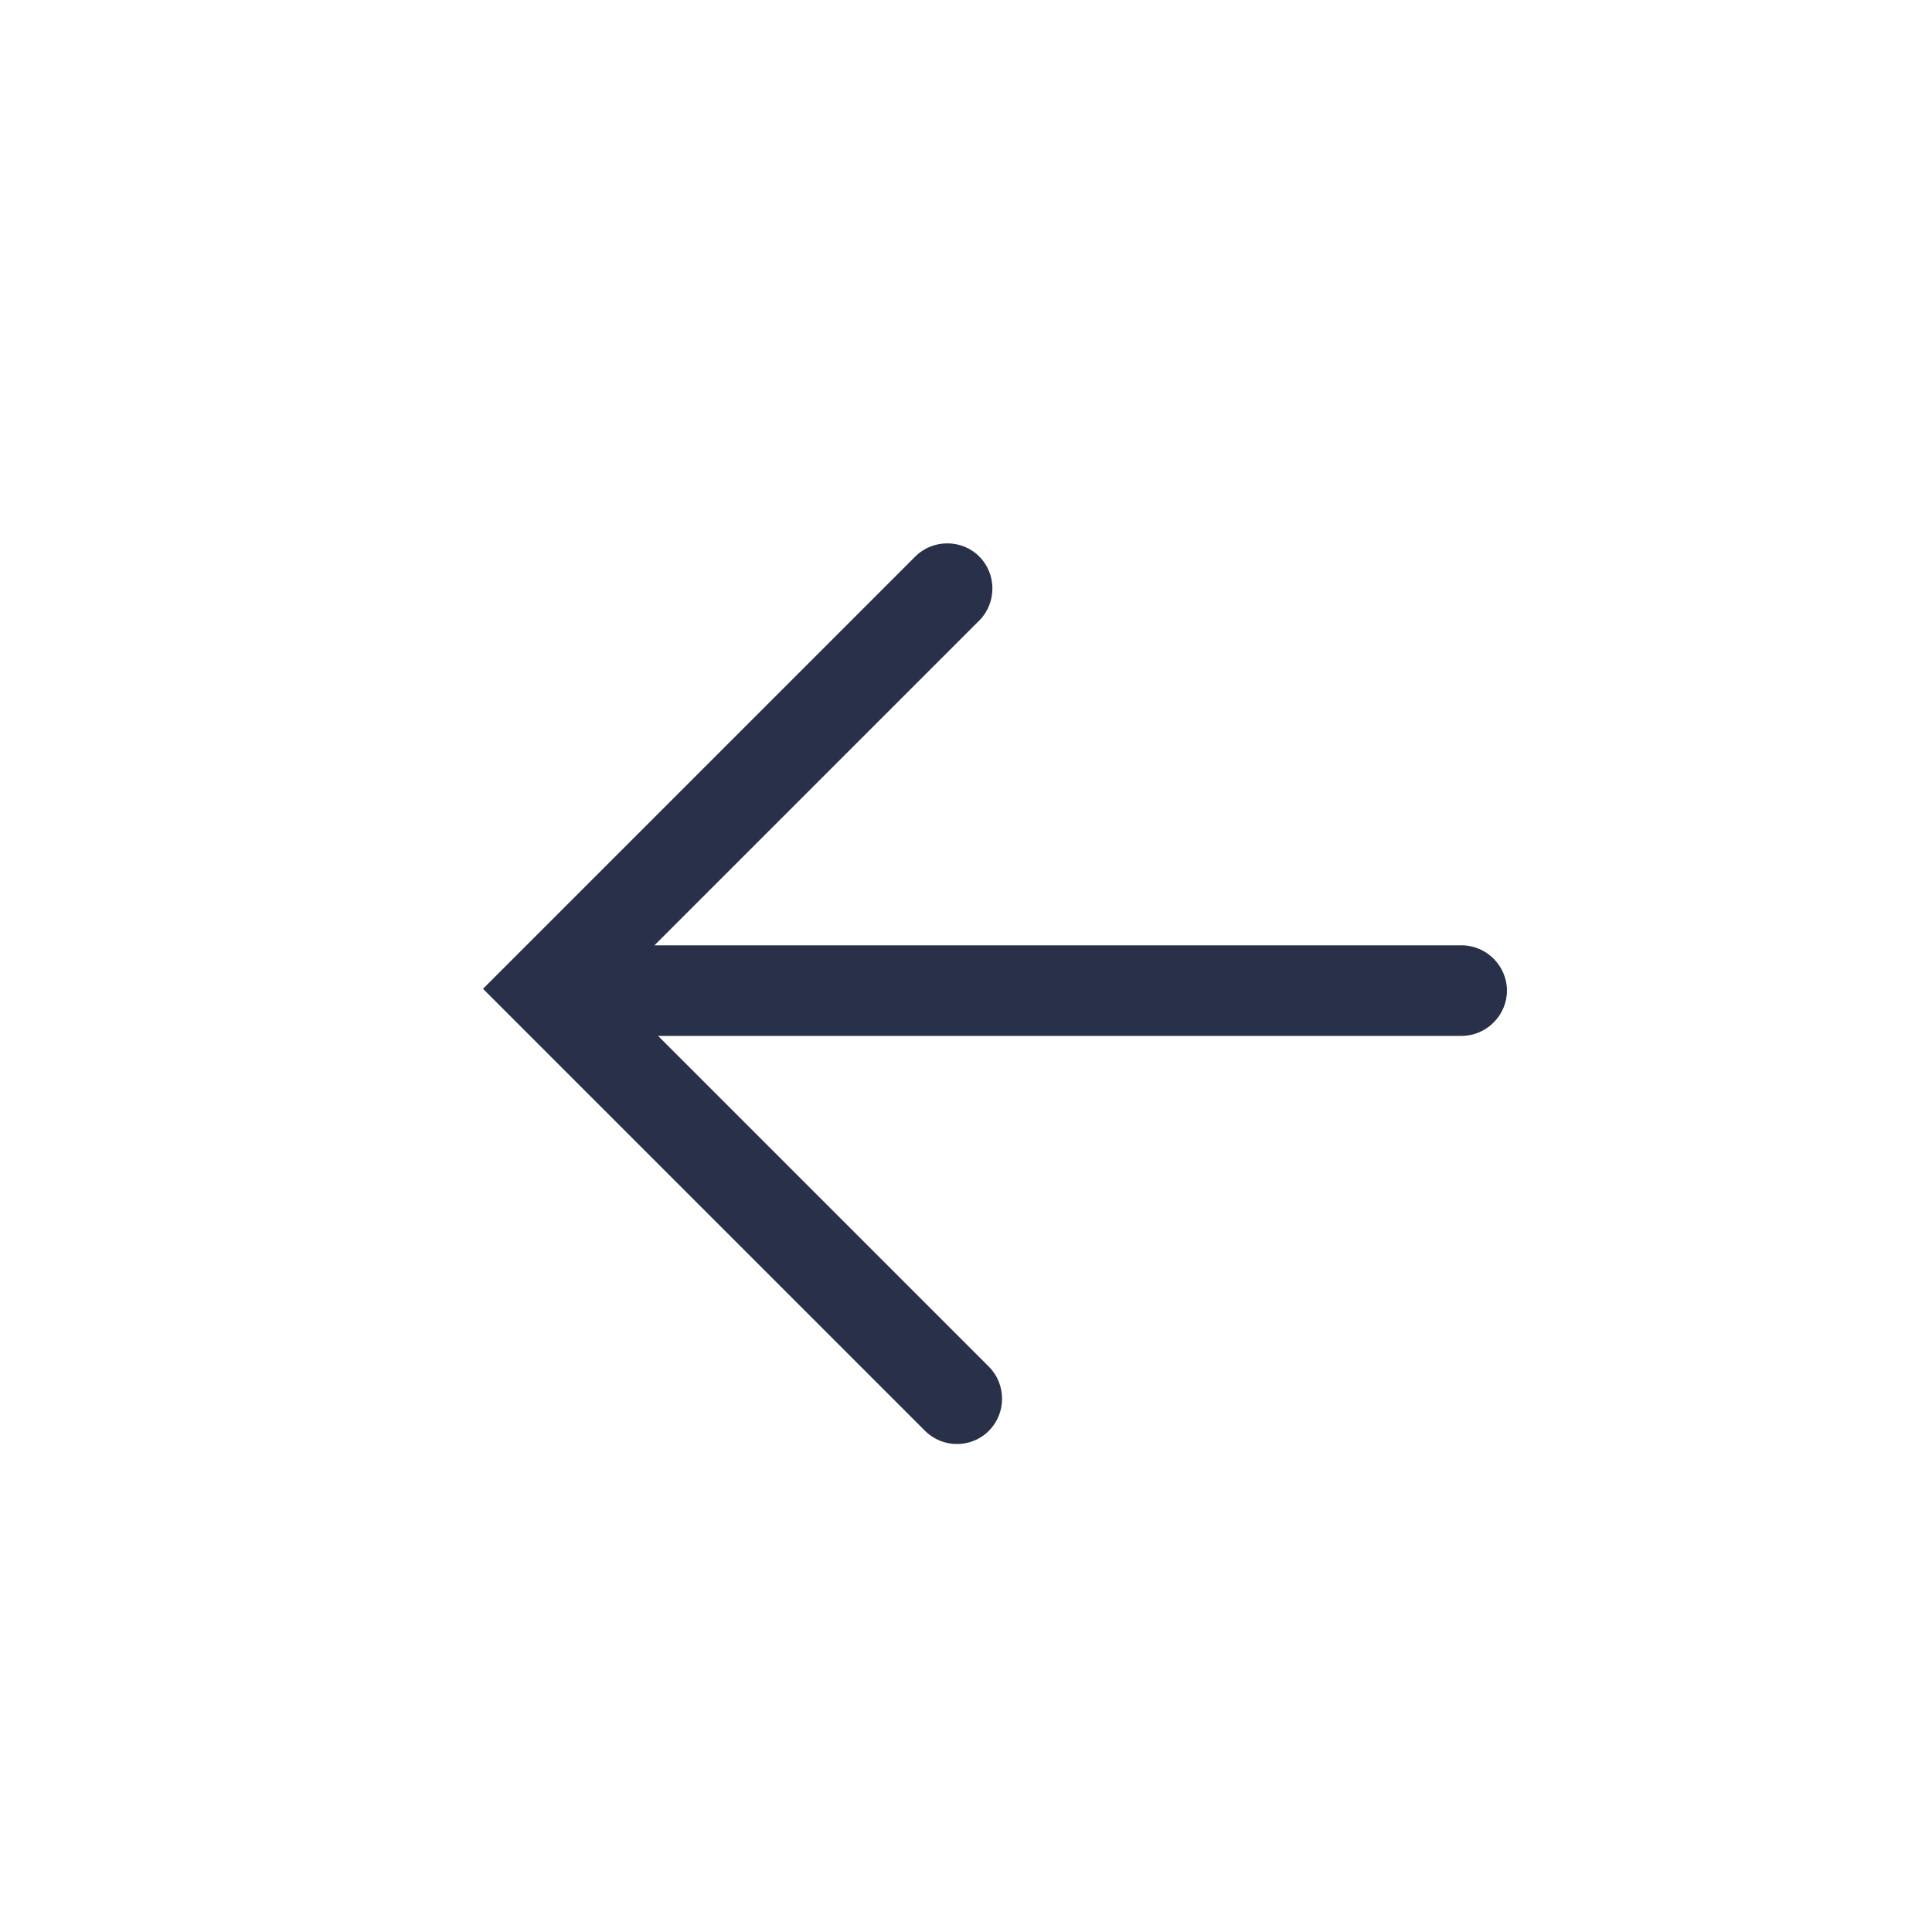
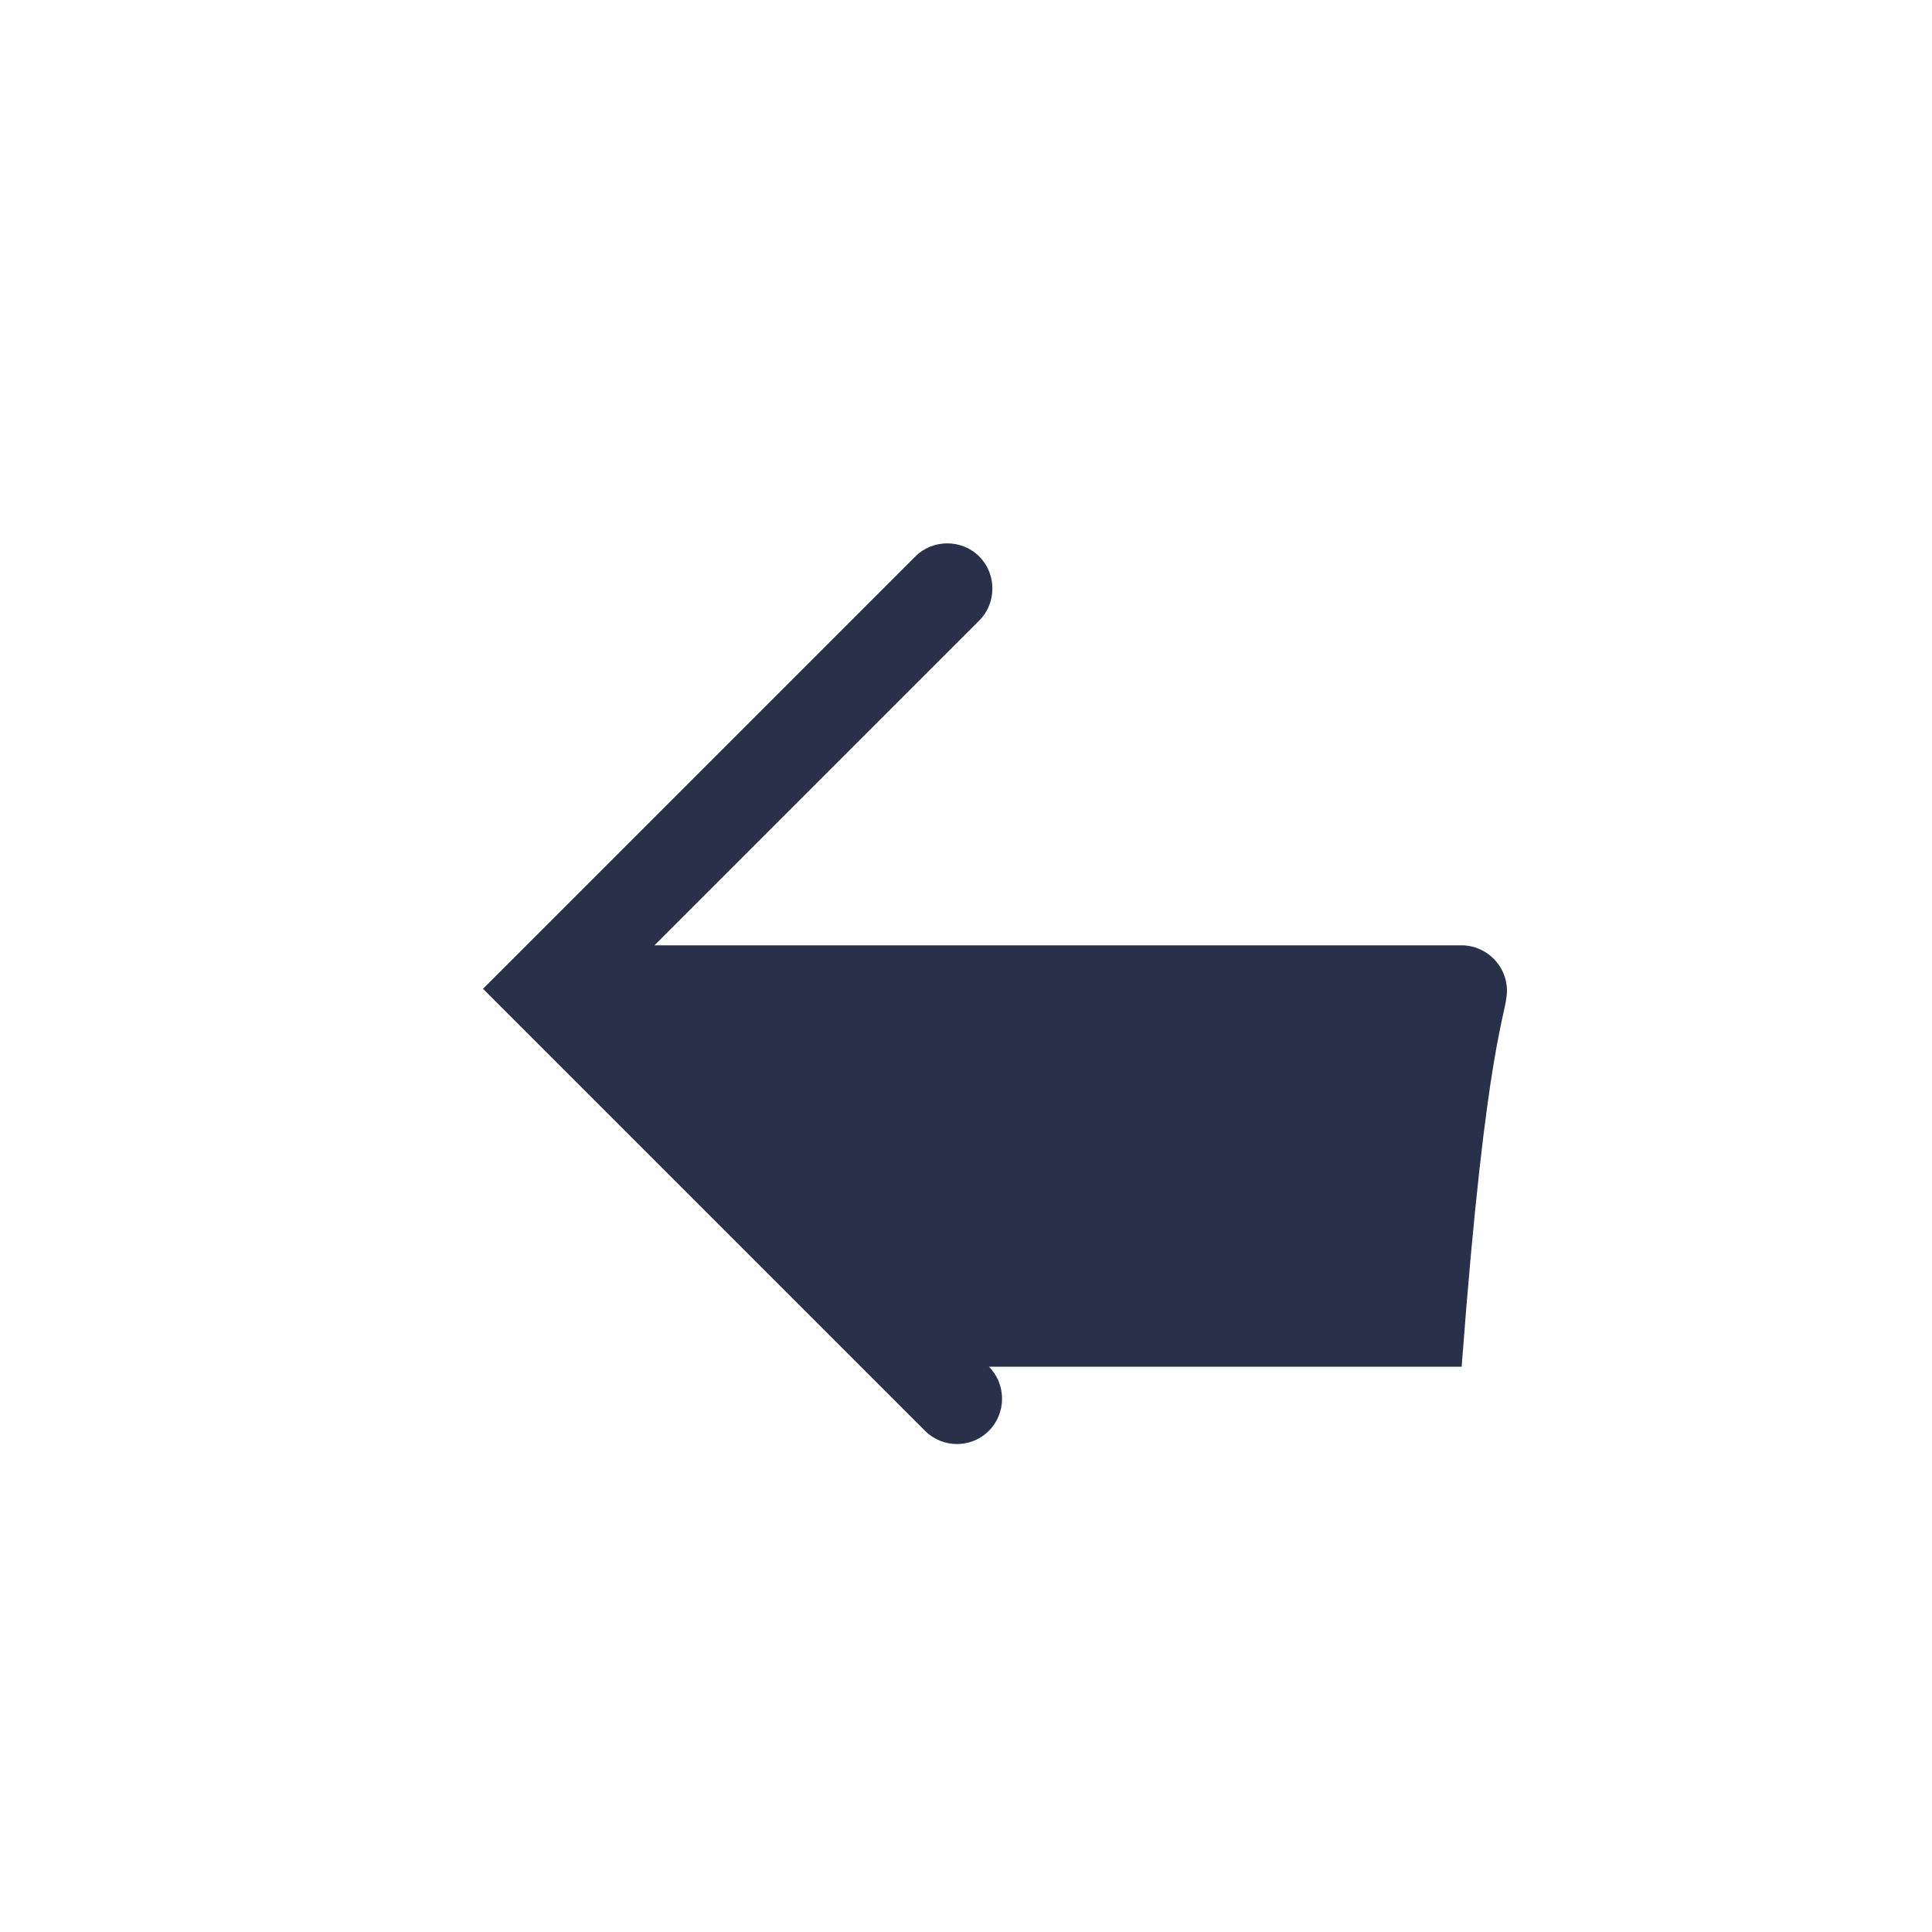
<svg xmlns="http://www.w3.org/2000/svg" width="40" height="40" viewBox="0 0 40 40" fill="none">
-   <path d="M30.275 19.572H13.55L20.275 12.847C20.637 12.484 20.637 11.884 20.275 11.522C19.913 11.159 19.312 11.159 18.95 11.522L10 20.472L19.15 29.622C19.337 29.809 19.575 29.897 19.812 29.897C20.05 29.897 20.288 29.809 20.475 29.622C20.837 29.259 20.837 28.659 20.475 28.297L13.625 21.447H30.262C30.775 21.447 31.2 21.022 31.2 20.509C31.2 19.997 30.775 19.572 30.262 19.572H30.275Z" fill="#28304A" />
+   <path d="M30.275 19.572H13.55L20.275 12.847C20.637 12.484 20.637 11.884 20.275 11.522C19.913 11.159 19.312 11.159 18.95 11.522L10 20.472L19.15 29.622C19.337 29.809 19.575 29.897 19.812 29.897C20.05 29.897 20.288 29.809 20.475 29.622C20.837 29.259 20.837 28.659 20.475 28.297H30.262C30.775 21.447 31.2 21.022 31.2 20.509C31.2 19.997 30.775 19.572 30.262 19.572H30.275Z" fill="#28304A" />
</svg>